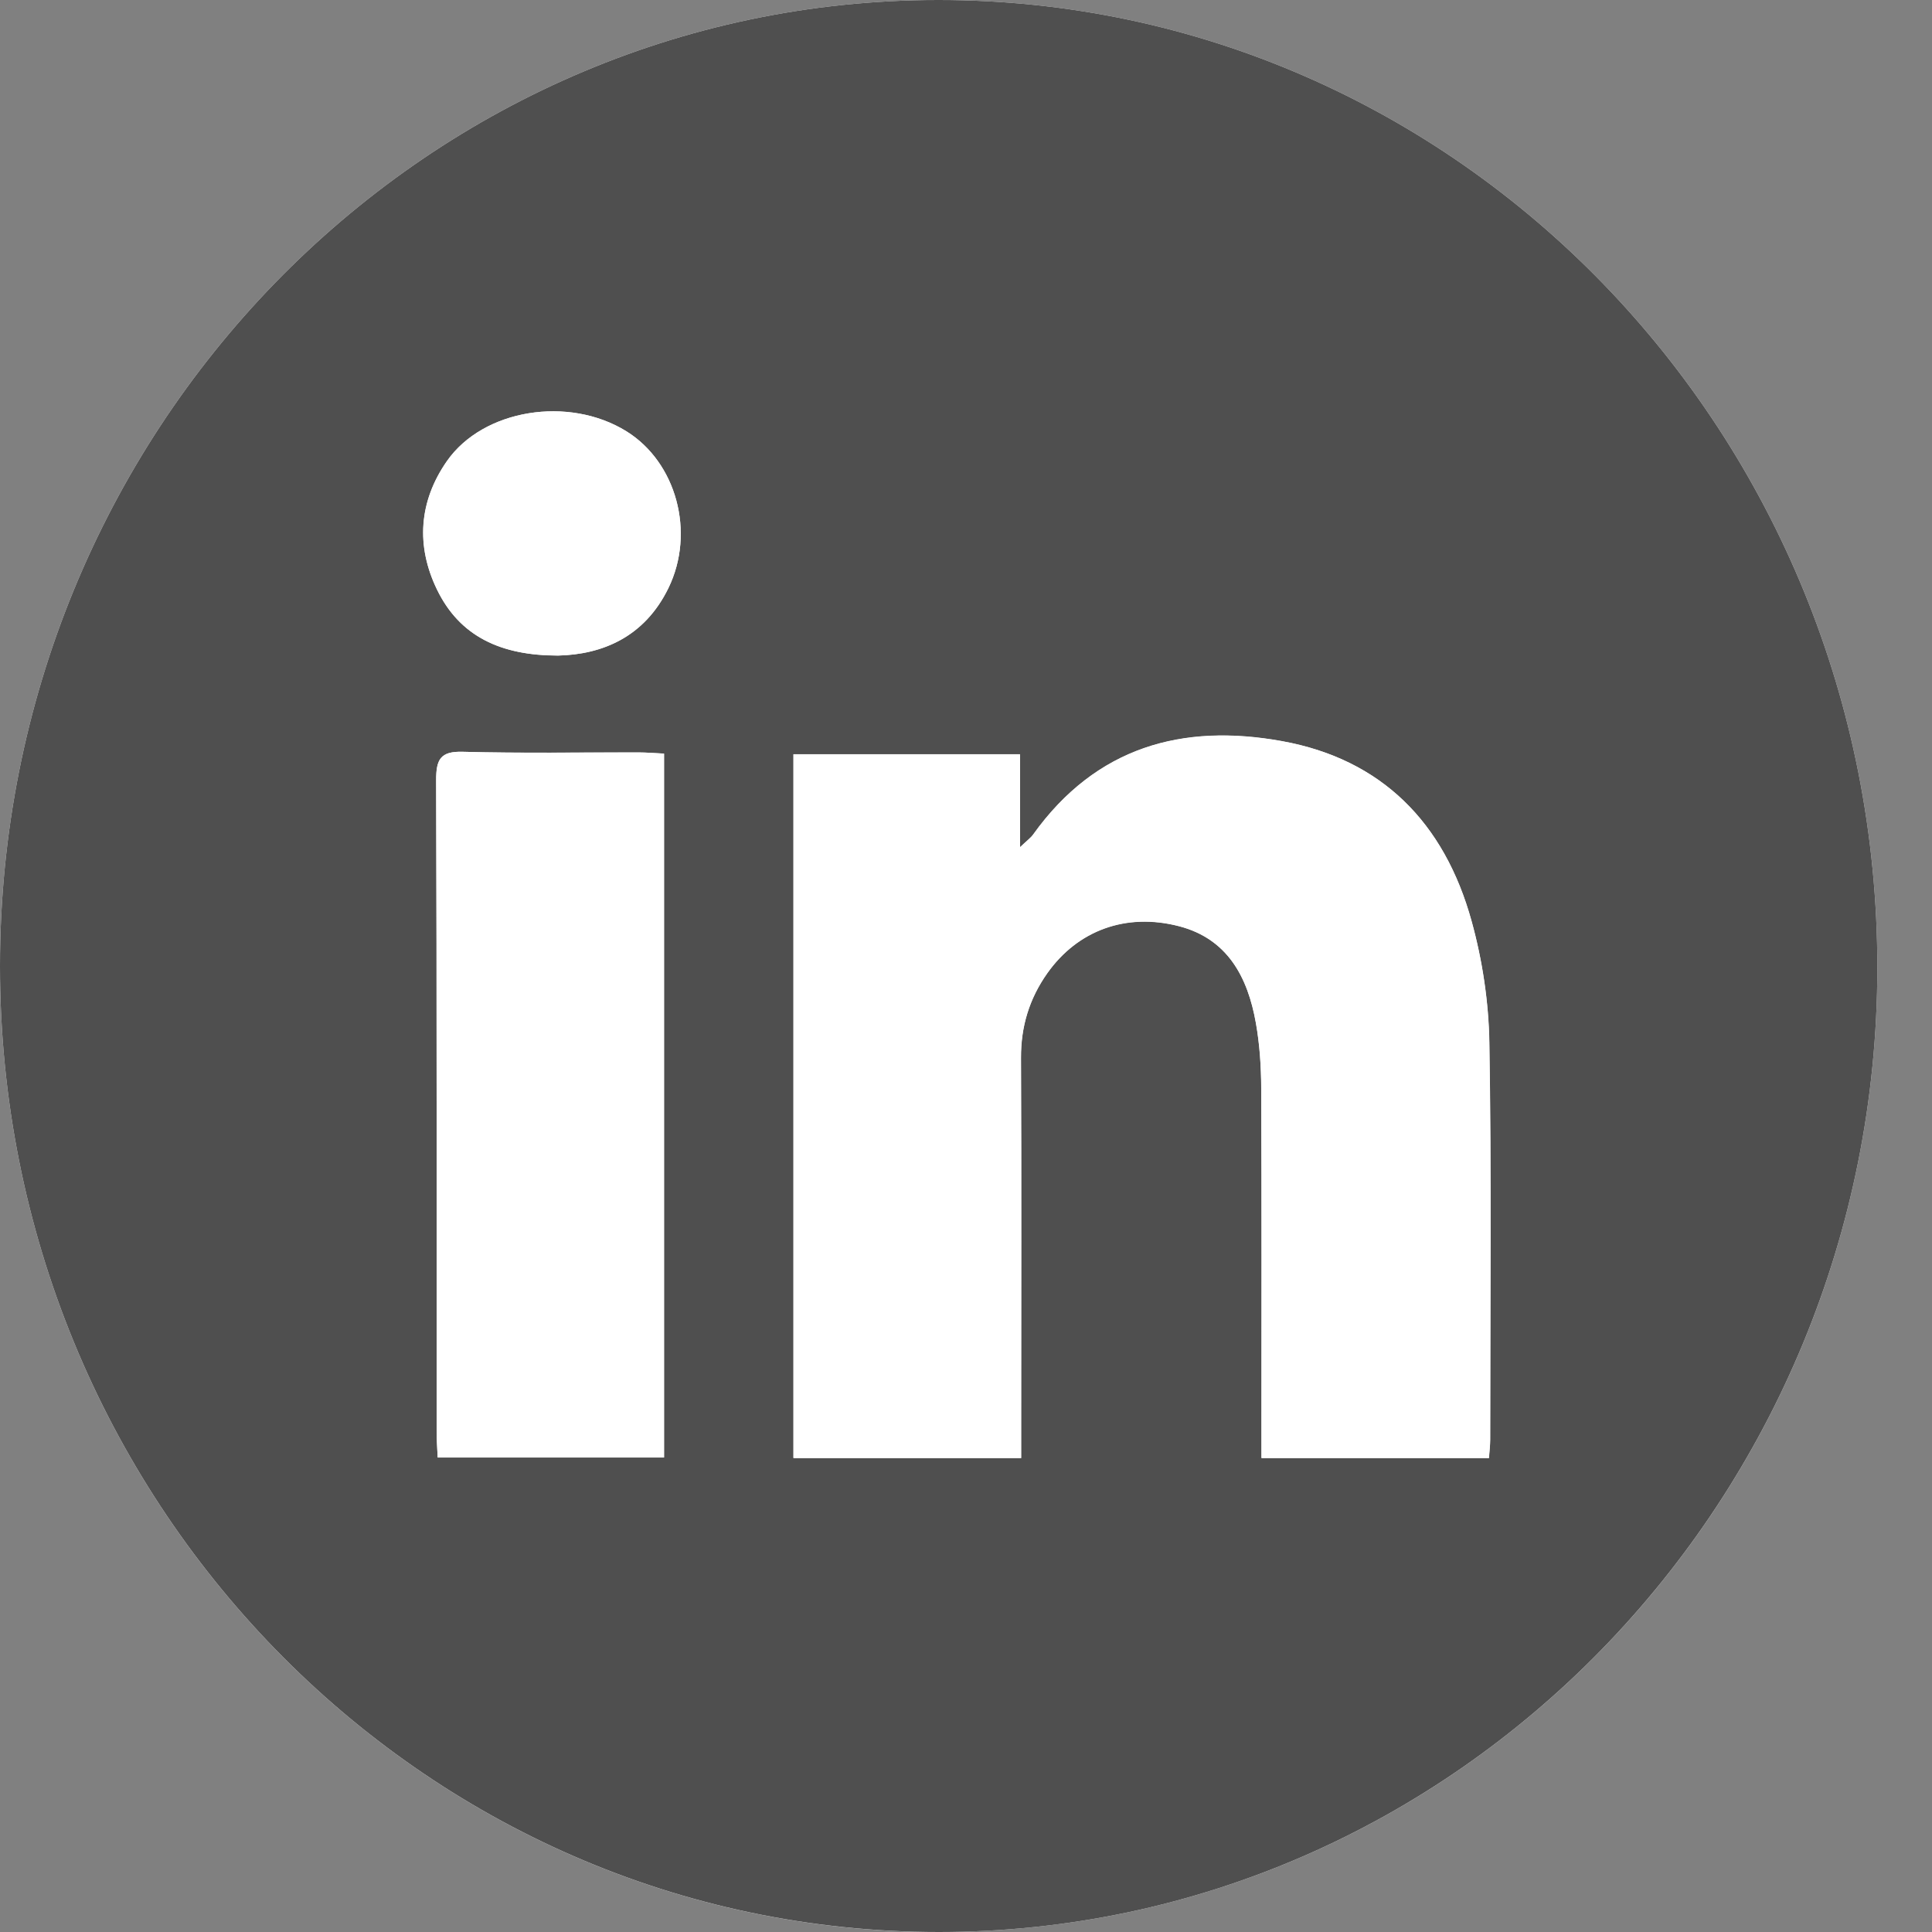
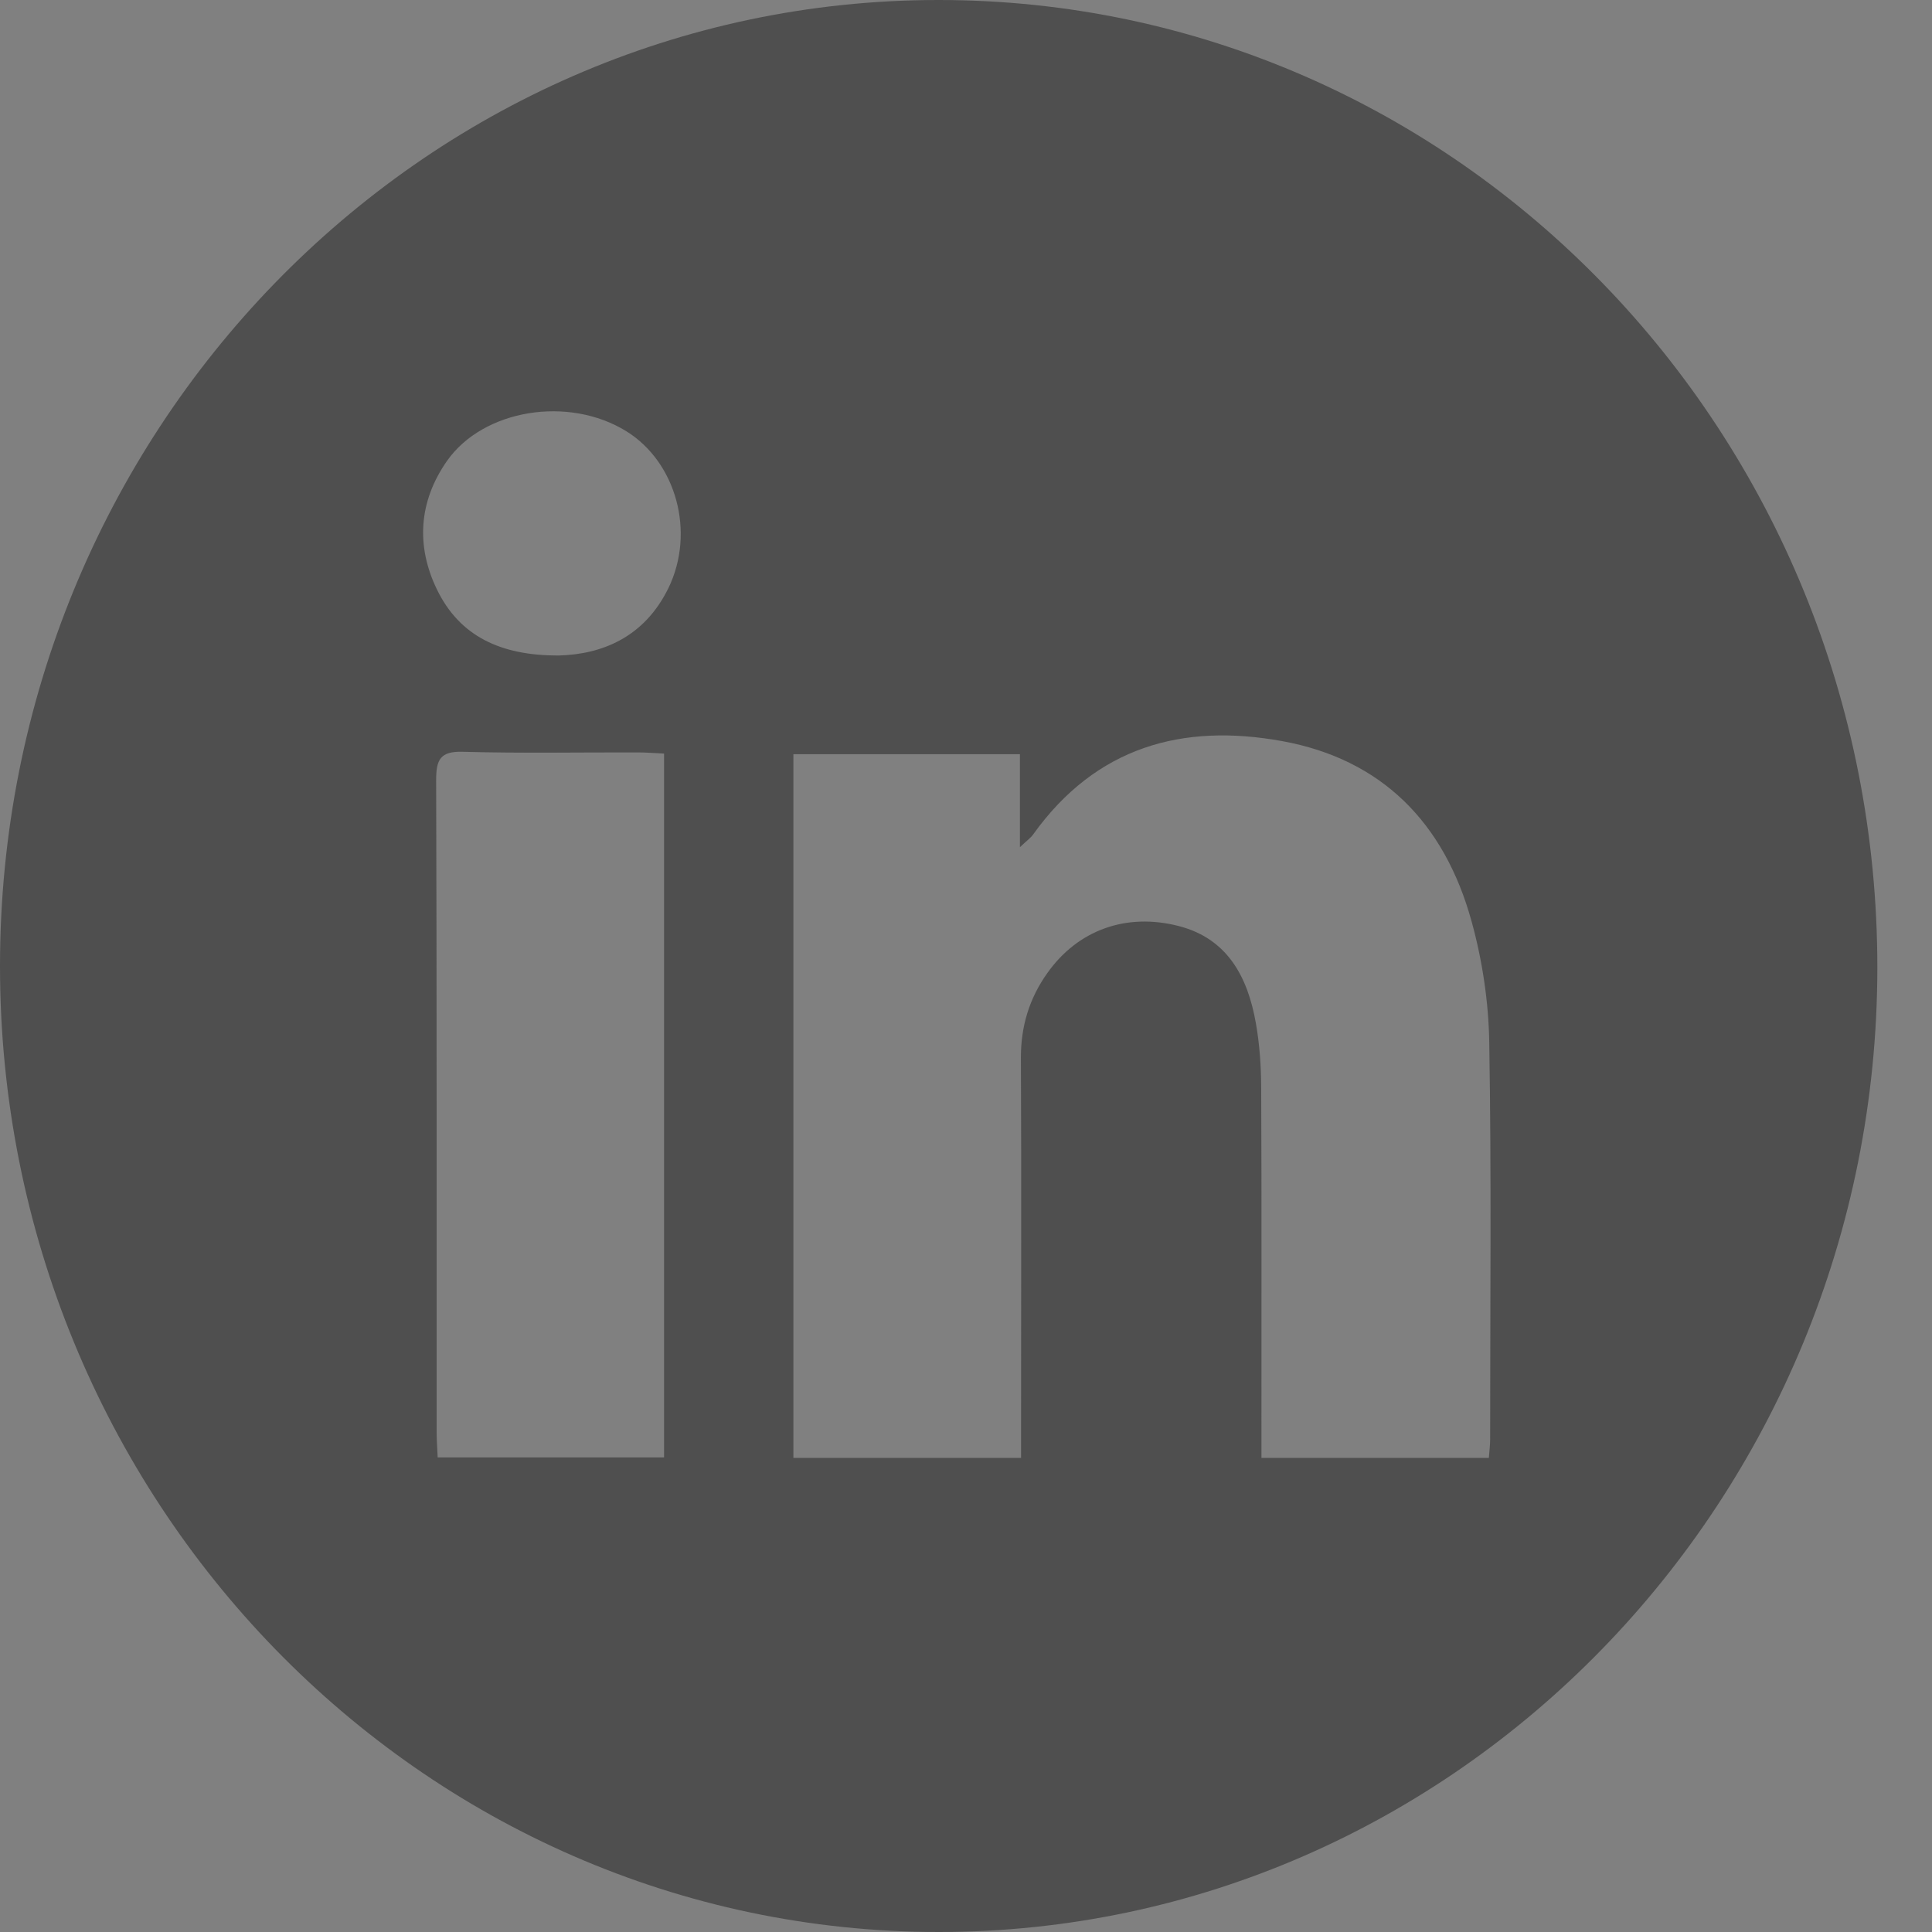
<svg xmlns="http://www.w3.org/2000/svg" width="24" height="24" viewBox="0 0 24 24" fill="none">
  <rect x="0" y="0" width="24" height="24" fill="#808080" stroke="none" />
-   <path d="M11.664 24C18.087 23.999 23.315 18.63 23.321 12.027C23.327 5.38 18.109 -0.001 11.657 7.04713e-08C5.22 0.001 -0.001 5.377 2.74276e-07 12.003C0.001 18.627 5.226 24.001 11.664 24.001V24Z" fill="white" />
  <path d="M11.664 24C5.226 24.001 0.001 18.626 2.74276e-07 12.003C-0.001 5.377 5.22 0.001 11.657 7.04713e-08C18.109 -0.001 23.327 5.38 23.321 12.027C23.315 18.629 18.086 23.999 11.664 24ZM12.684 18.113C12.684 17.949 12.684 17.826 12.684 17.701C12.684 16.181 12.689 14.661 12.682 13.14C12.681 12.748 12.787 12.403 13.008 12.091C13.385 11.556 13.987 11.333 14.648 11.505C15.248 11.662 15.5 12.135 15.601 12.711C15.648 12.975 15.666 13.248 15.667 13.517C15.673 14.933 15.67 16.349 15.67 17.765C15.67 17.877 15.67 17.988 15.67 18.111H18.495C18.501 18.025 18.511 17.954 18.511 17.884C18.511 16.238 18.528 14.593 18.5 12.948C18.492 12.445 18.414 11.928 18.28 11.444C17.942 10.218 17.162 9.43 15.925 9.206C14.691 8.982 13.616 9.274 12.834 10.366C12.804 10.408 12.759 10.44 12.67 10.524V9.369H9.856V18.111H12.683L12.684 18.113ZM5.437 18.105H8.249V9.361C8.131 9.356 8.033 9.347 7.934 9.347C7.205 9.345 6.477 9.359 5.749 9.339C5.47 9.331 5.417 9.433 5.418 9.696C5.427 12.392 5.423 15.089 5.424 17.784C5.424 17.886 5.432 17.988 5.437 18.104V18.105ZM6.932 8.143C7.482 8.131 8.006 7.913 8.303 7.306C8.641 6.612 8.4 5.742 7.782 5.358C7.063 4.912 6.002 5.084 5.552 5.727C5.201 6.229 5.166 6.782 5.427 7.321C5.712 7.91 6.228 8.143 6.932 8.143Z" fill="#4F4F4F" />
-   <path d="M12.684 18.113H9.857V9.371H12.672V10.526C12.76 10.441 12.805 10.409 12.835 10.367C13.616 9.277 14.692 8.984 15.927 9.208C17.164 9.432 17.944 10.22 18.282 11.445C18.416 11.93 18.493 12.447 18.502 12.95C18.529 14.595 18.512 16.24 18.512 17.886C18.512 17.956 18.503 18.026 18.497 18.113H15.671C15.671 17.99 15.671 17.879 15.671 17.767C15.671 16.351 15.675 14.935 15.668 13.519C15.667 13.25 15.649 12.977 15.603 12.713C15.501 12.137 15.249 11.664 14.649 11.507C13.989 11.335 13.386 11.558 13.009 12.092C12.789 12.405 12.681 12.75 12.684 13.142C12.69 14.662 12.686 16.183 12.686 17.703C12.686 17.827 12.686 17.951 12.686 18.115L12.684 18.113Z" fill="white" />
-   <path d="M5.437 18.105C5.432 17.988 5.424 17.887 5.424 17.785C5.423 15.089 5.427 12.393 5.418 9.697C5.417 9.433 5.47 9.331 5.749 9.339C6.477 9.359 7.206 9.346 7.934 9.347C8.033 9.347 8.131 9.356 8.249 9.362V18.106H5.437V18.105Z" fill="white" />
-   <path d="M6.932 8.144C6.228 8.144 5.712 7.911 5.428 7.322C5.167 6.782 5.202 6.23 5.553 5.727C6.003 5.083 7.064 4.913 7.782 5.358C8.401 5.742 8.642 6.612 8.303 7.306C8.007 7.914 7.482 8.131 6.932 8.144Z" fill="white" />
</svg>